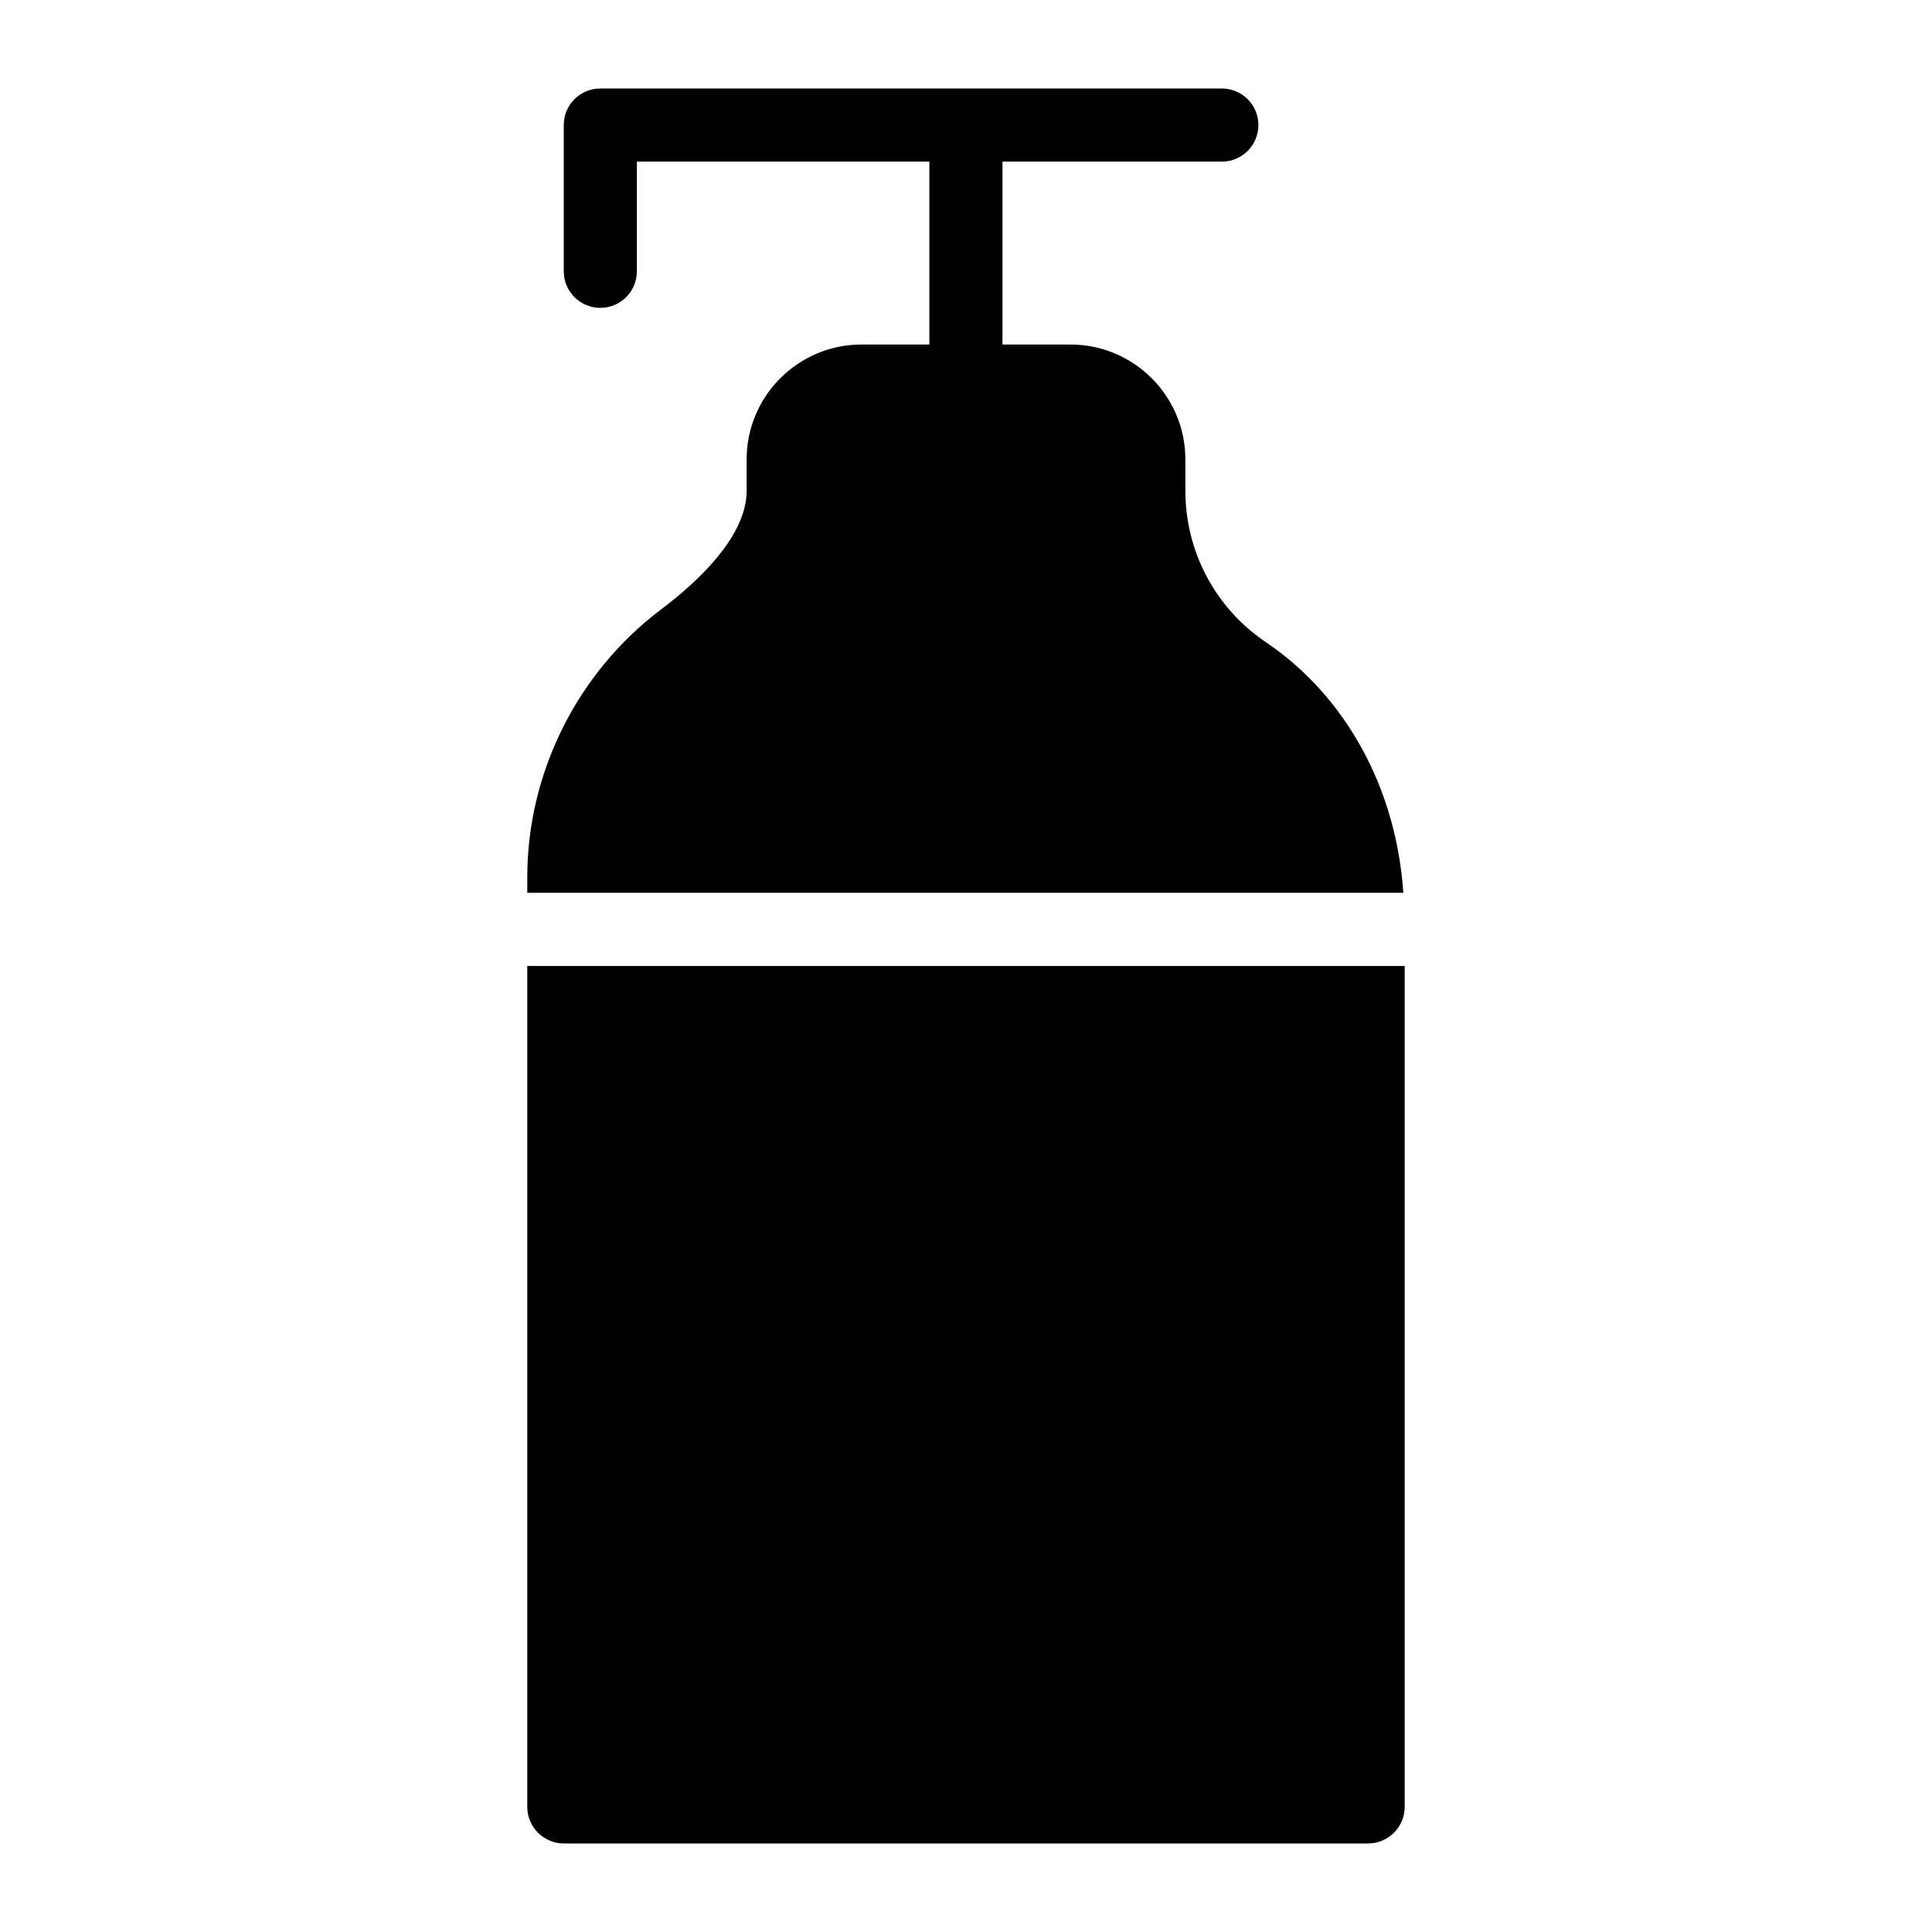
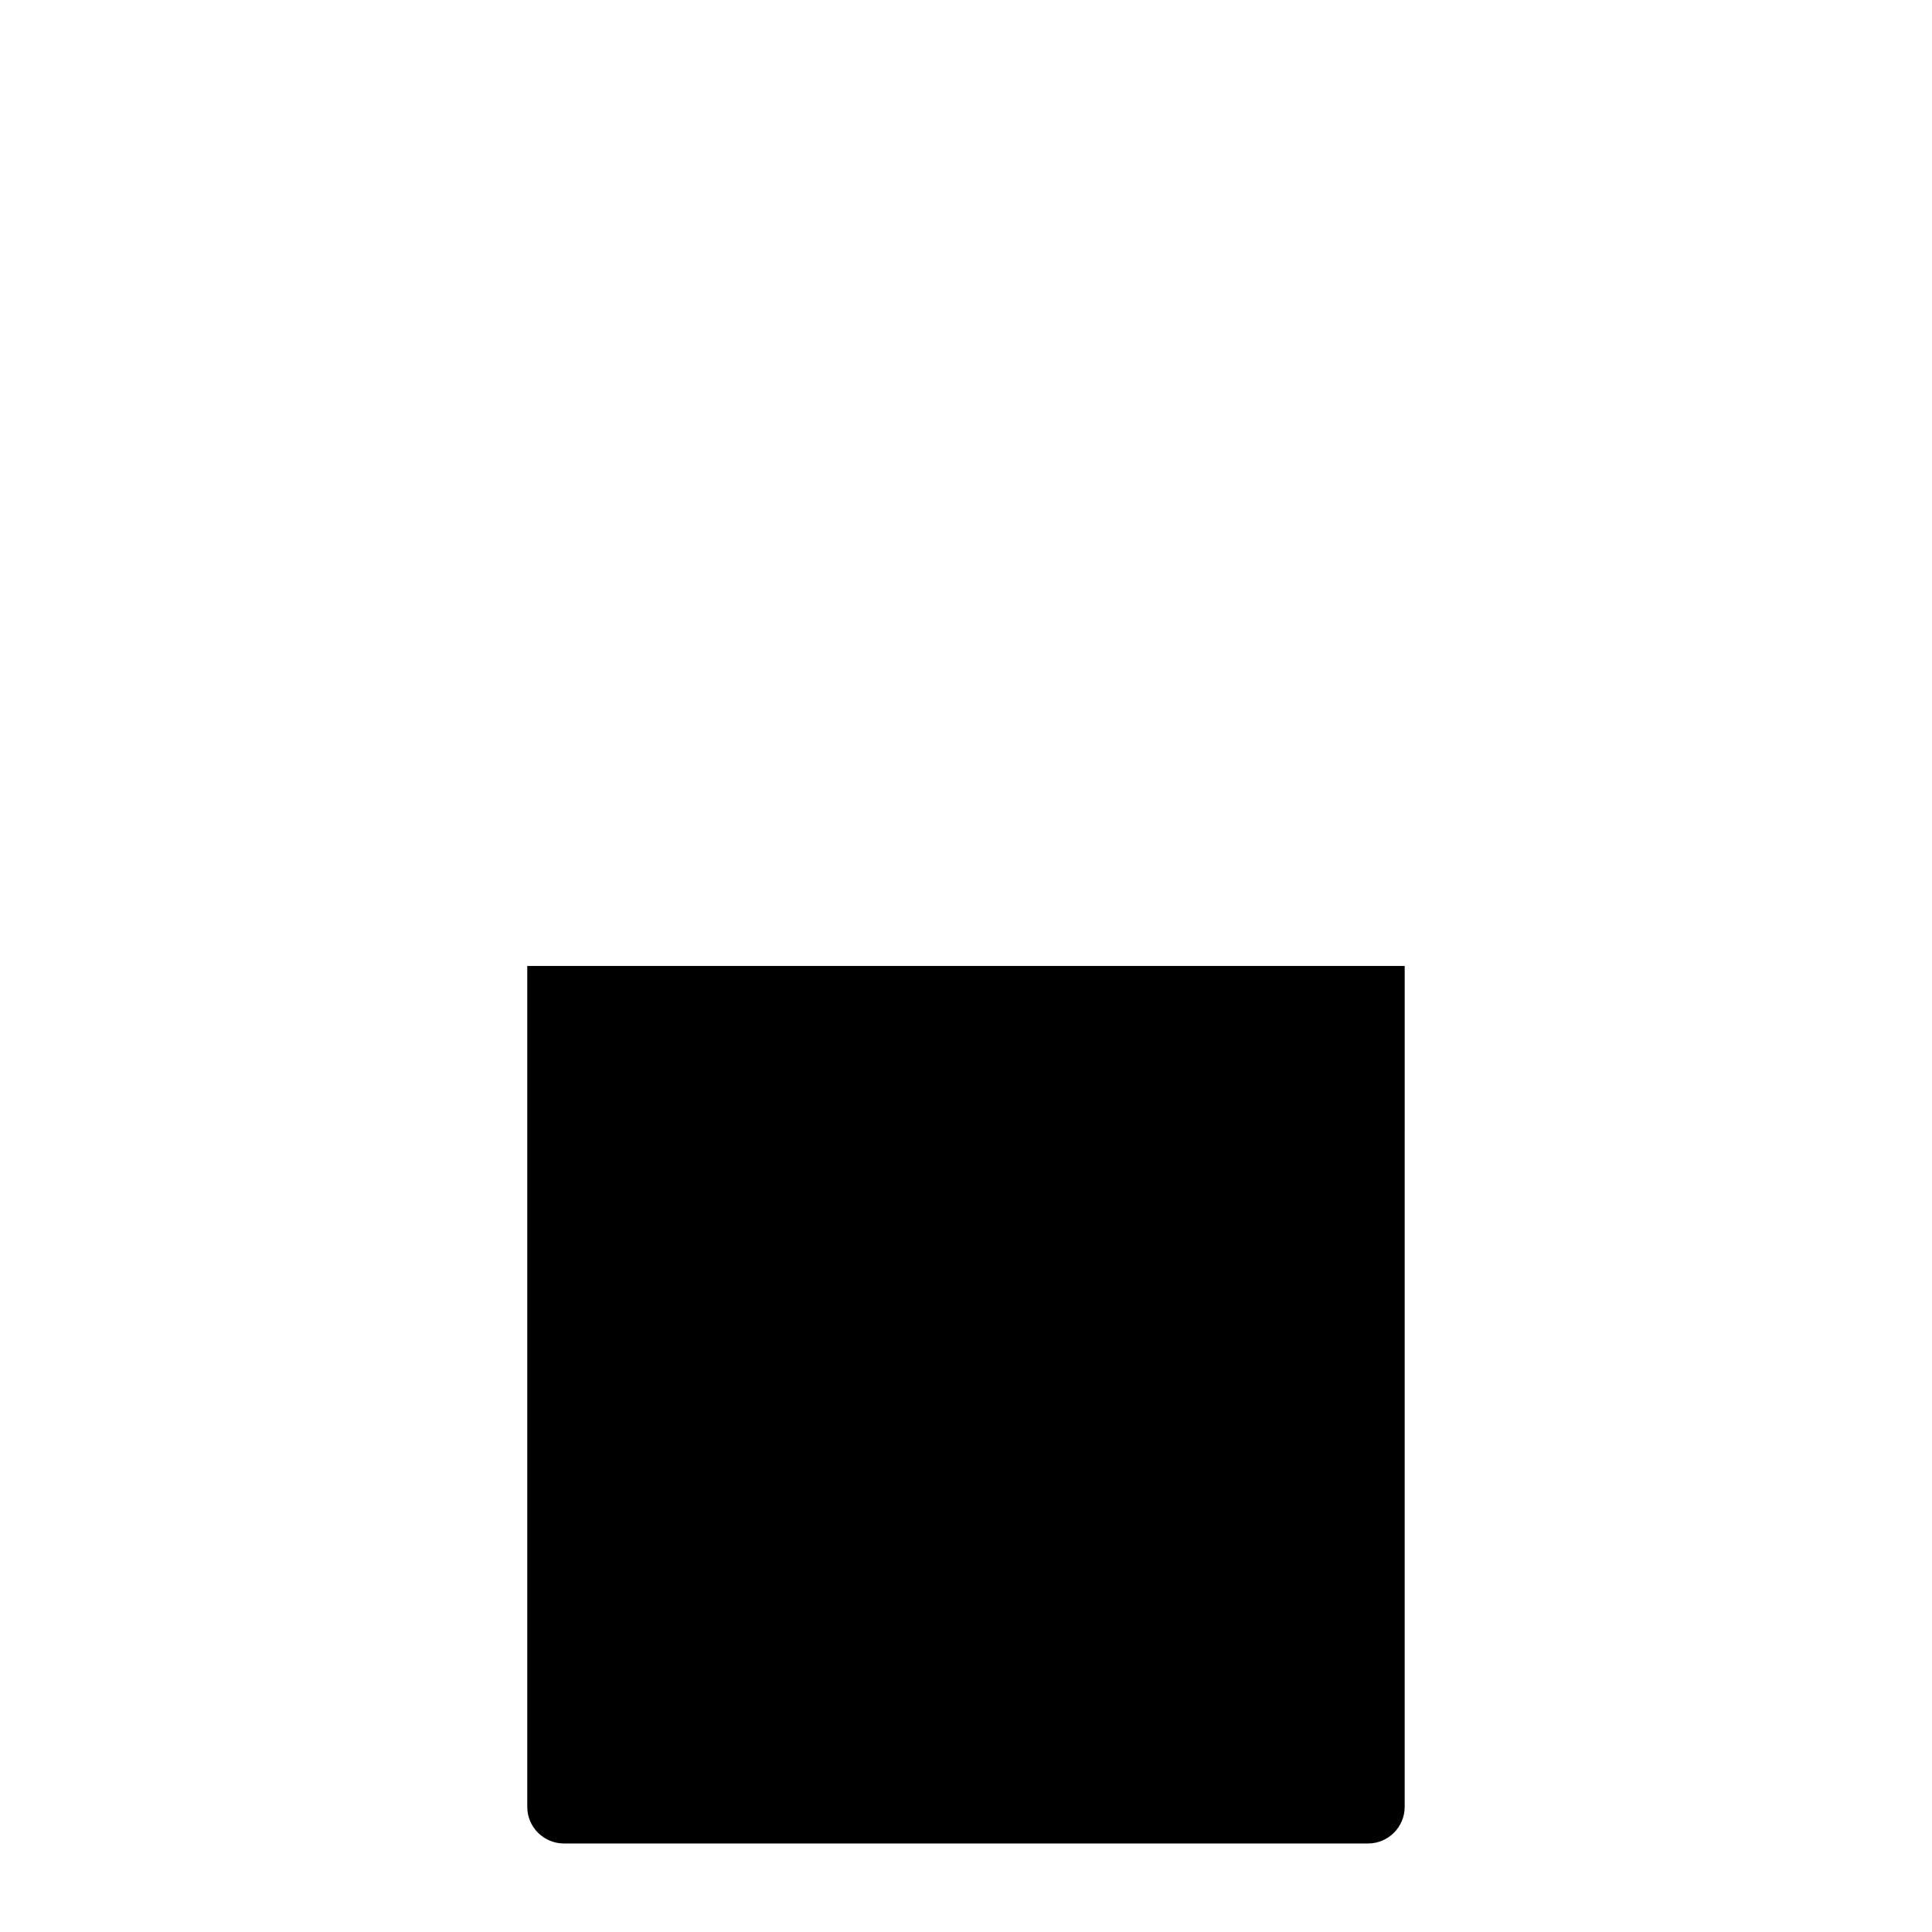
<svg xmlns="http://www.w3.org/2000/svg" fill="#000000" width="800px" height="800px" version="1.1" viewBox="144 144 512 512">
  <g>
-     <path d="m479.45 314.17c-13.371-9.012-21.316-24.027-21.316-40.109v-8.332c0-16.762-13.66-30.422-30.422-30.422h-18.047l0.004-48.477h58.133c5.352 0 9.688-4.332 9.688-9.688s-4.34-9.688-9.688-9.688h-164.71c-5.352 0-9.688 4.332-9.688 9.688v38.754c0 5.356 4.34 9.688 9.688 9.688 5.352 0 9.688-4.332 9.688-9.688v-29.066h77.508v48.473h-17.996c-16.762 0.004-30.422 13.664-30.422 30.426v8.332c0 11.82-12.402 23.738-22.863 31.586-22.094 16.758-35.27 43.211-35.27 70.82v4.137h232.16c-1.844-27.488-15.074-51.977-36.445-66.434z" />
    <path d="m283.73 399.98v222.87c0 5.328 4.359 9.688 9.688 9.688h213.15c5.328 0 9.688-4.359 9.688-9.688l0.004-222.87z" />
  </g>
</svg>